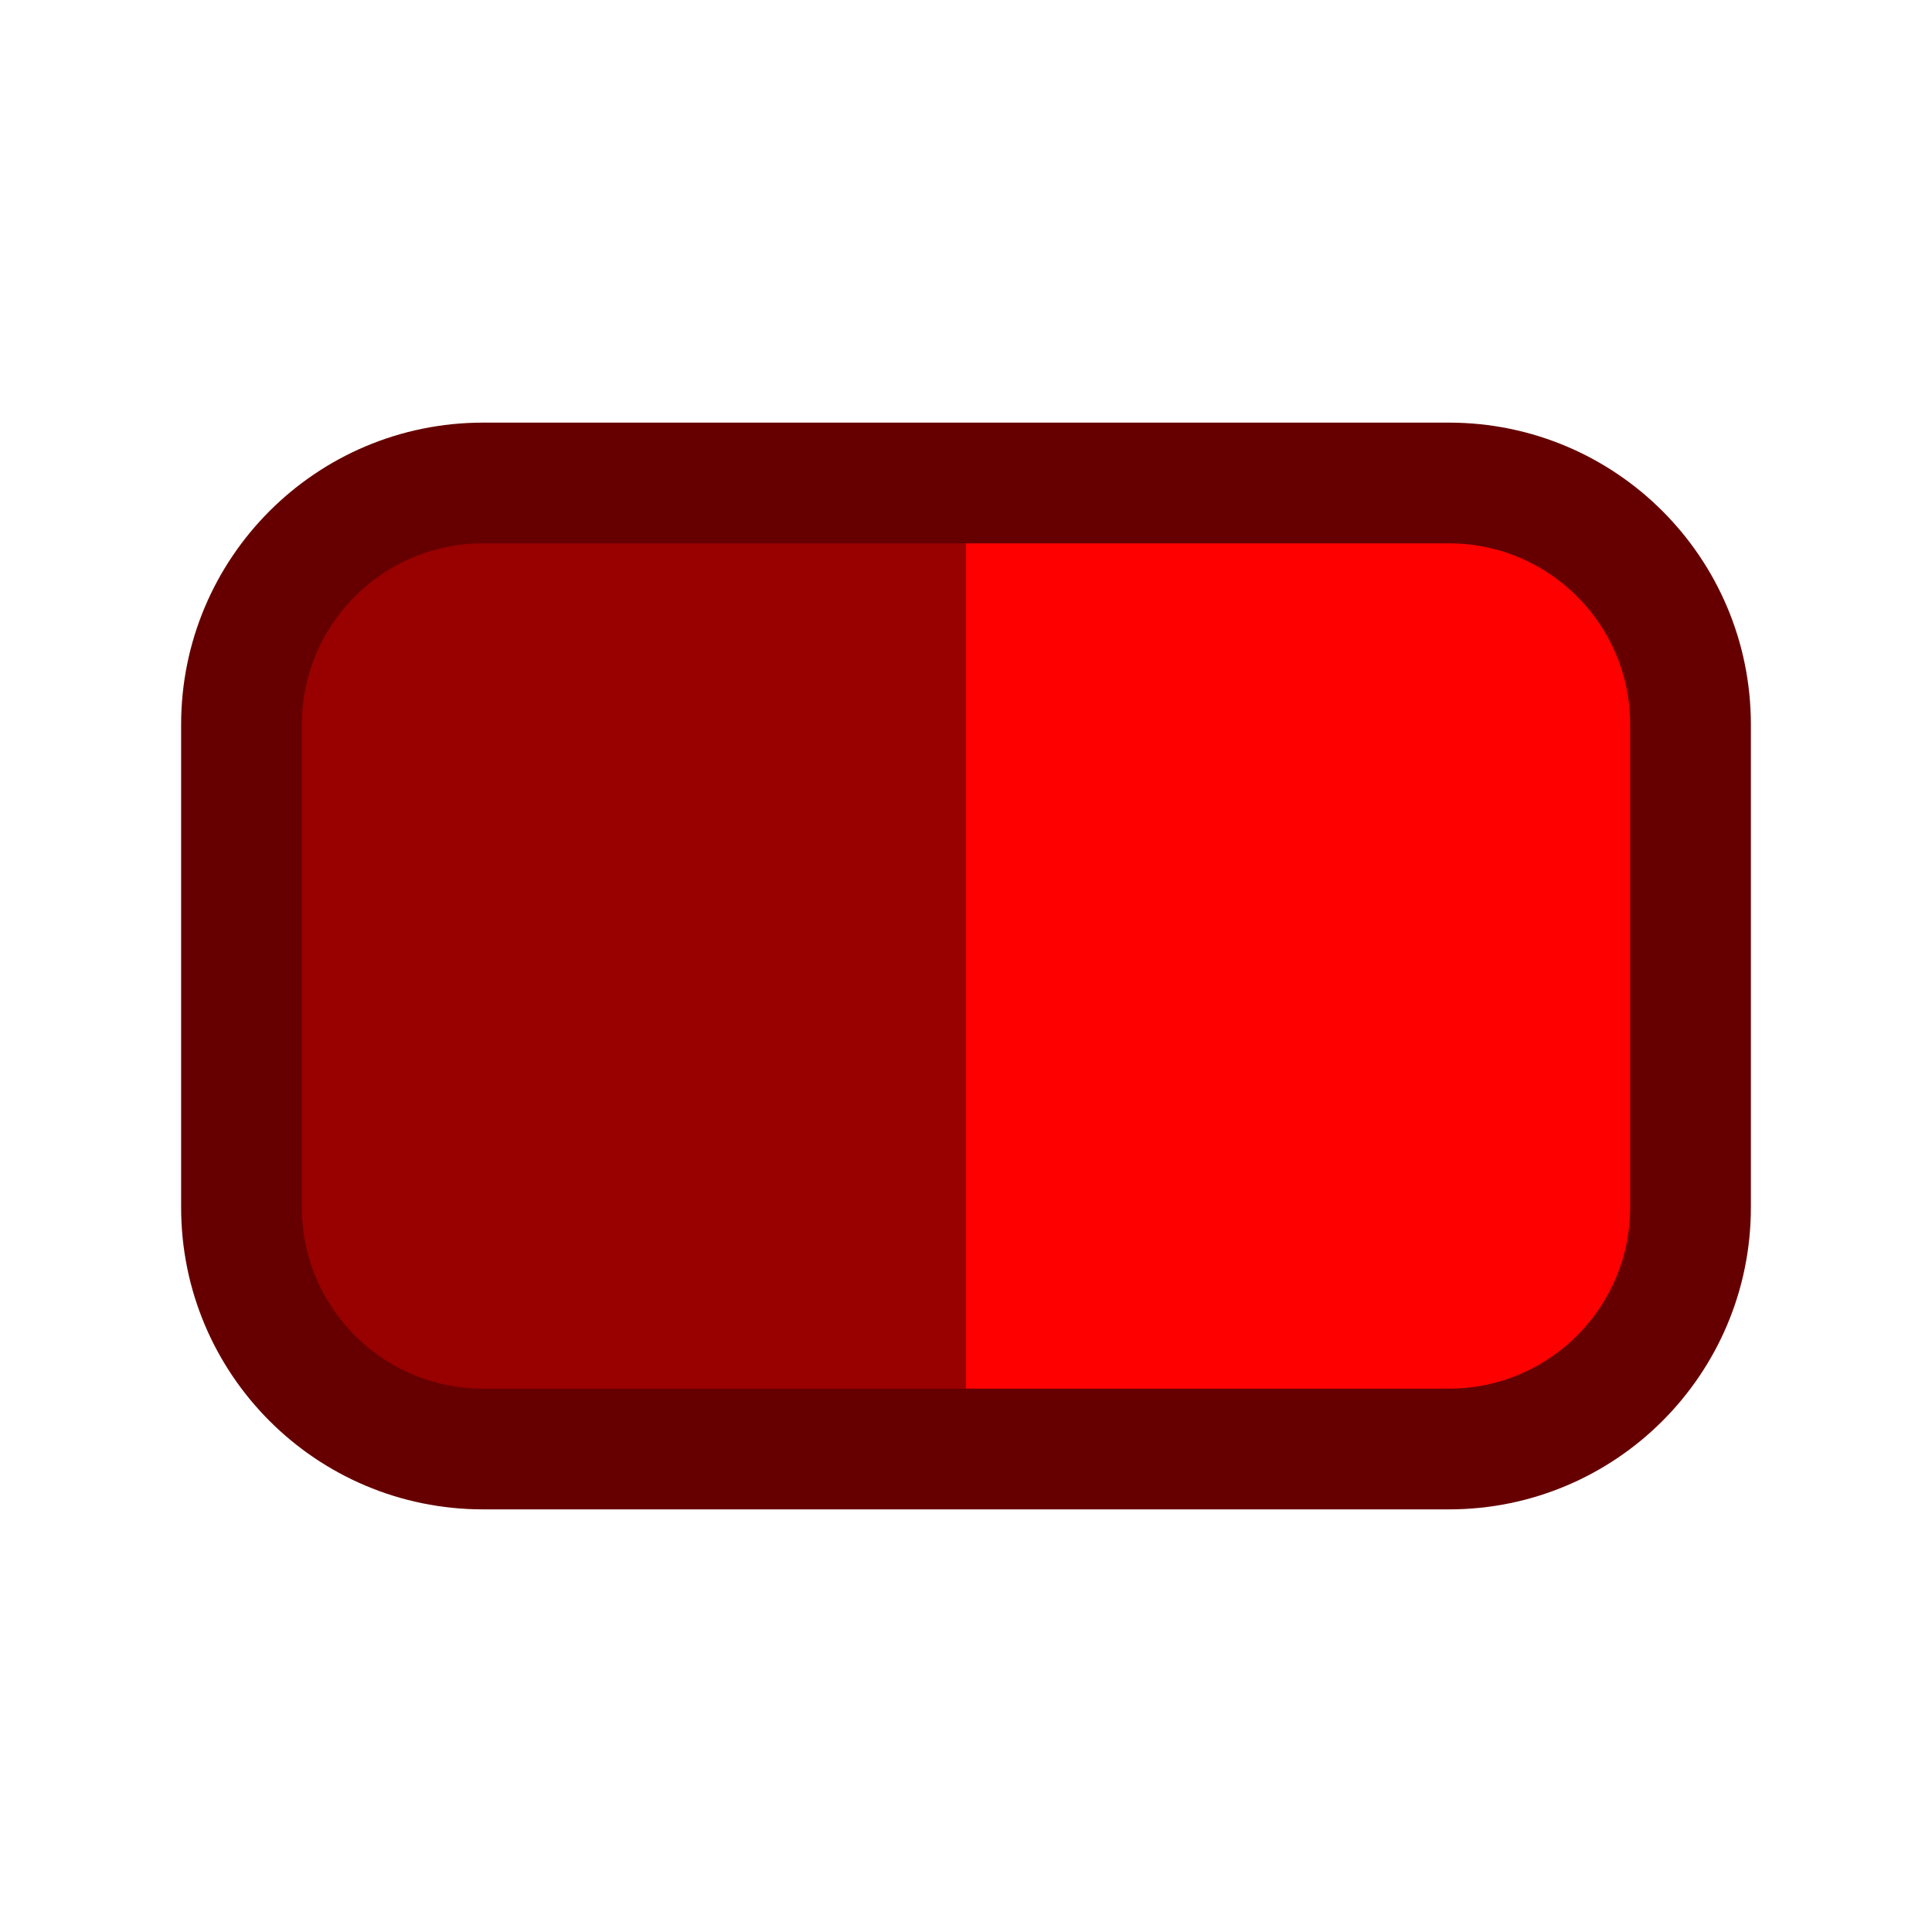
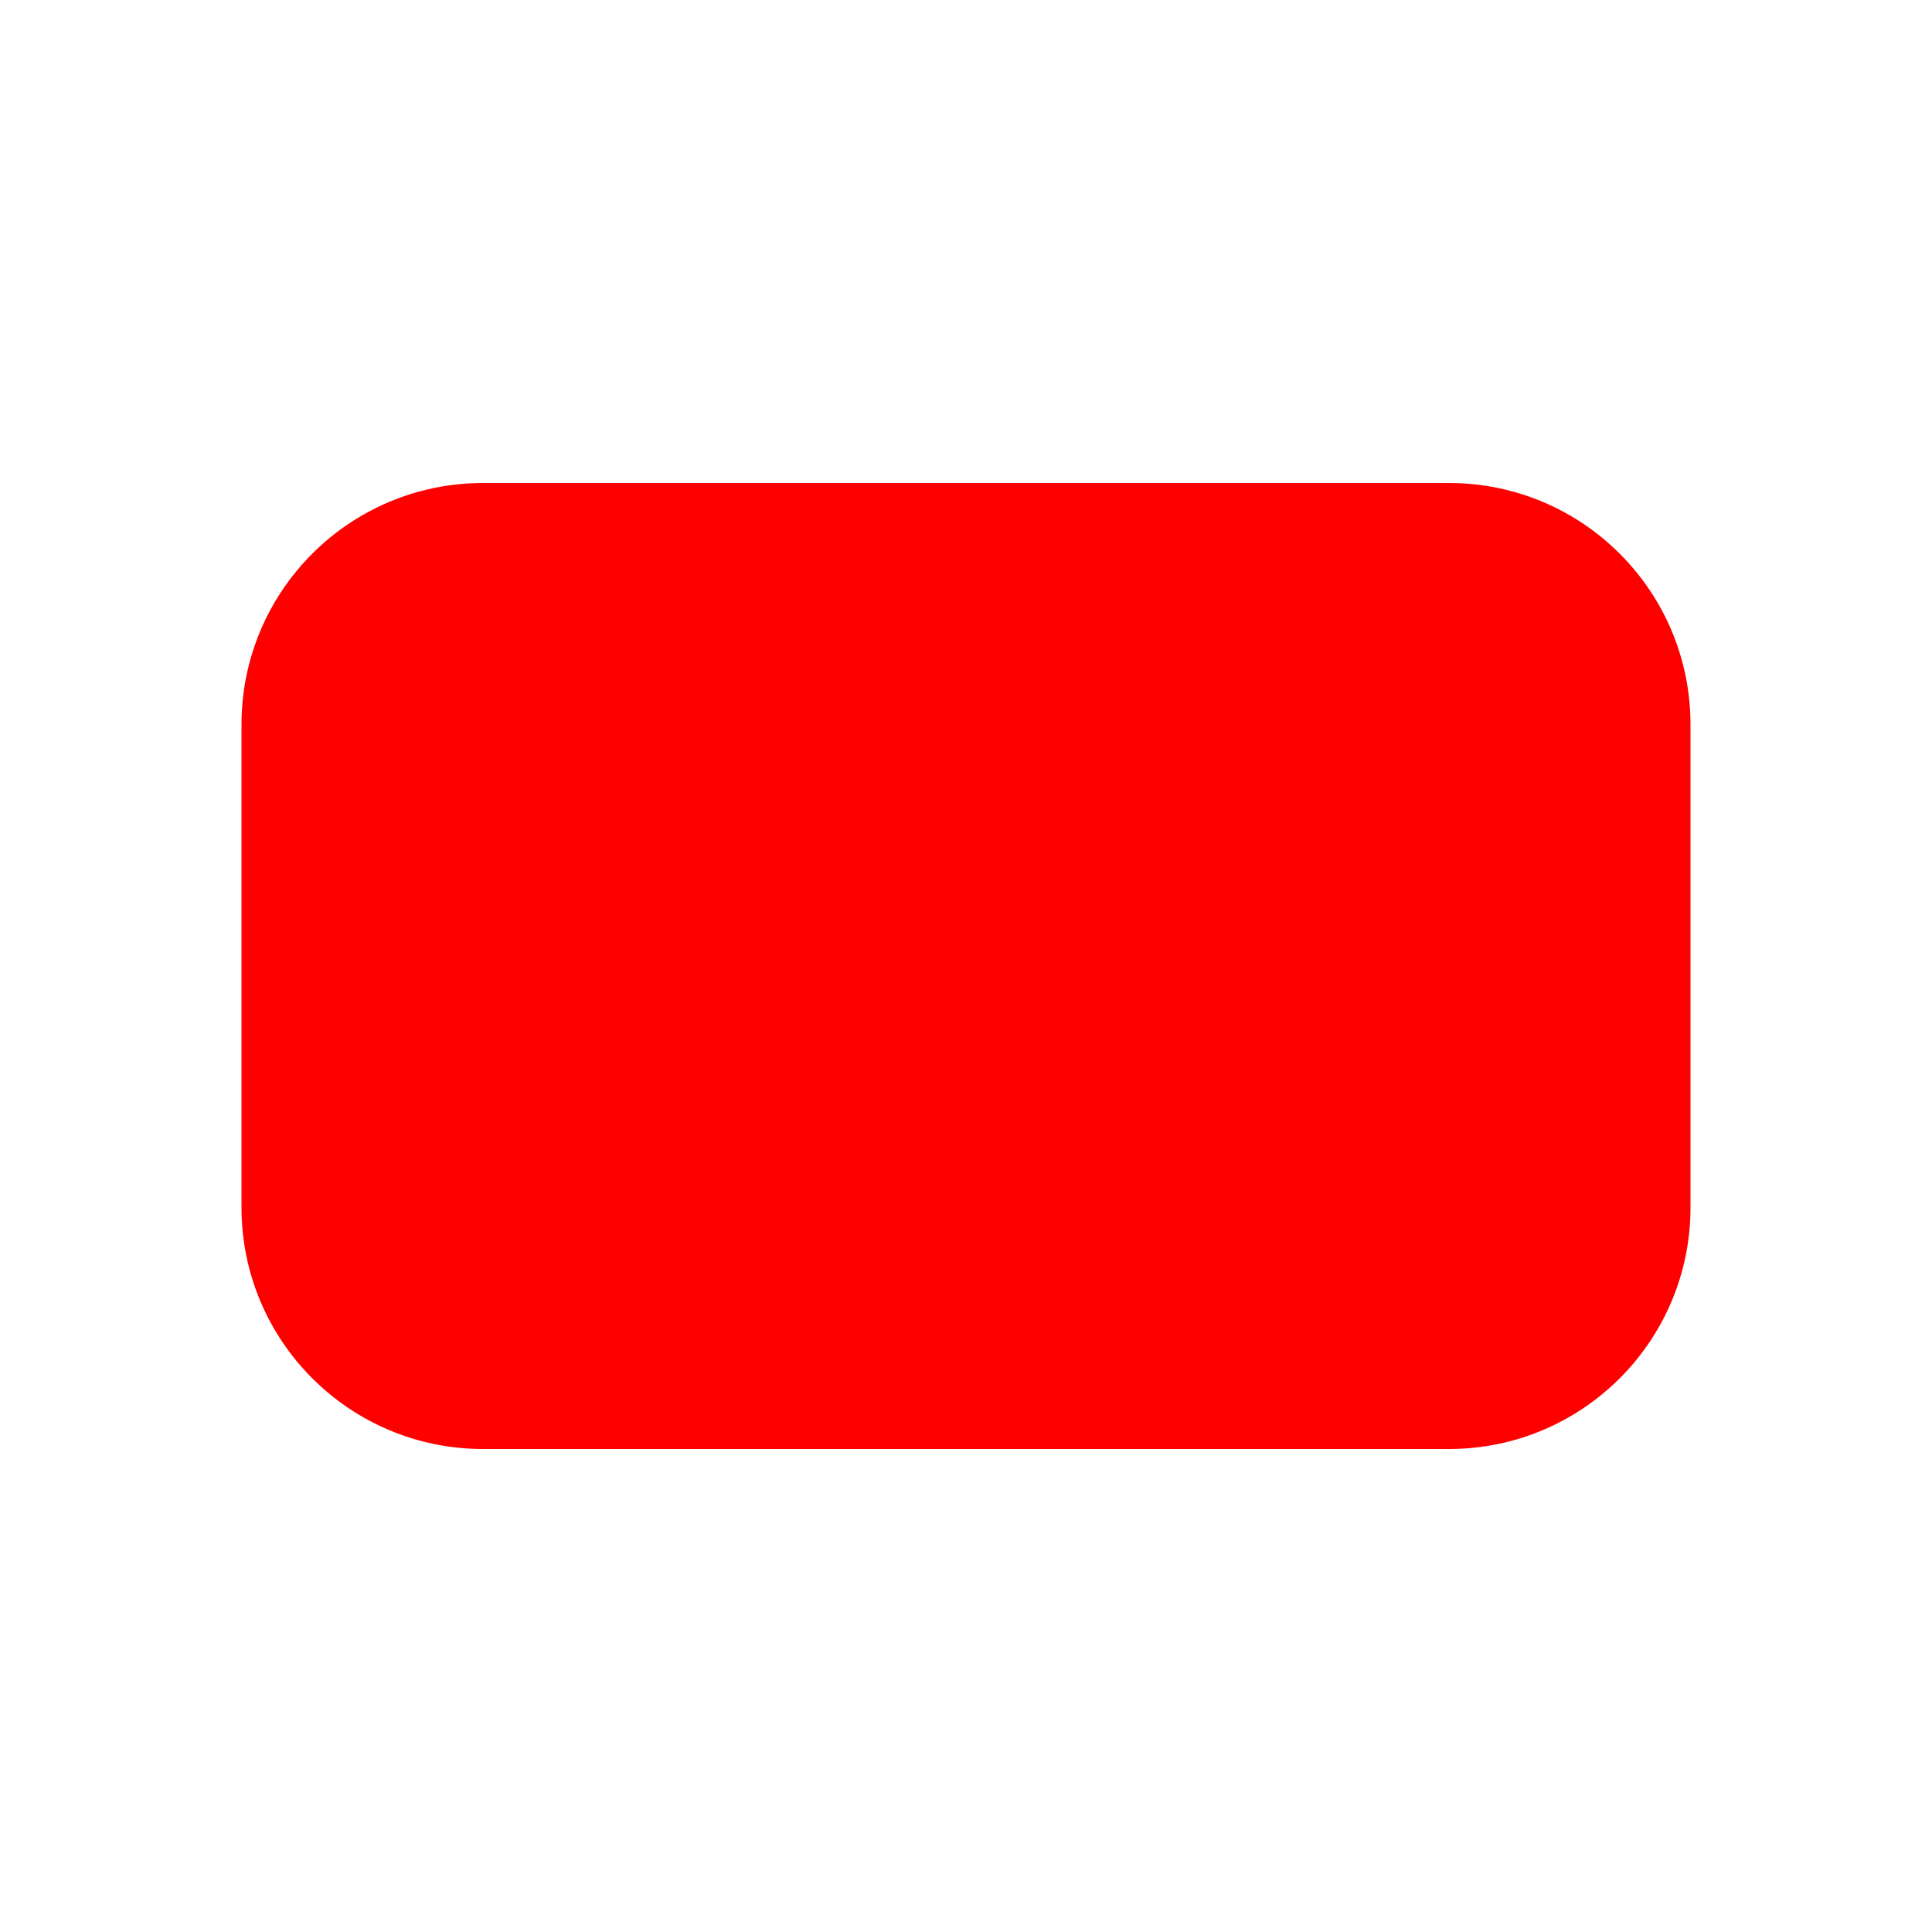
<svg xmlns="http://www.w3.org/2000/svg" width="32" height="32" viewBox="0 0 32 32" fill="none">
  <path d="M24 8H8C5.791 8 4 9.791 4 12V20C4 22.209 5.791 24 8 24H24C26.209 24 28 22.209 28 20V12C28 9.791 26.209 8 24 8Z" fill="#FF0000" />
-   <path d="M16 8H8C5.791 8 4 9.791 4 12V20C4 22.209 5.791 24 8 24H16V8Z" fill="#990000" />
-   <path d="M24 8H8C5.791 8 4 9.791 4 12V20C4 22.209 5.791 24 8 24H24C26.209 24 28 22.209 28 20V12C28 9.791 26.209 8 24 8Z" stroke="#660000" stroke-width="2" />
</svg>